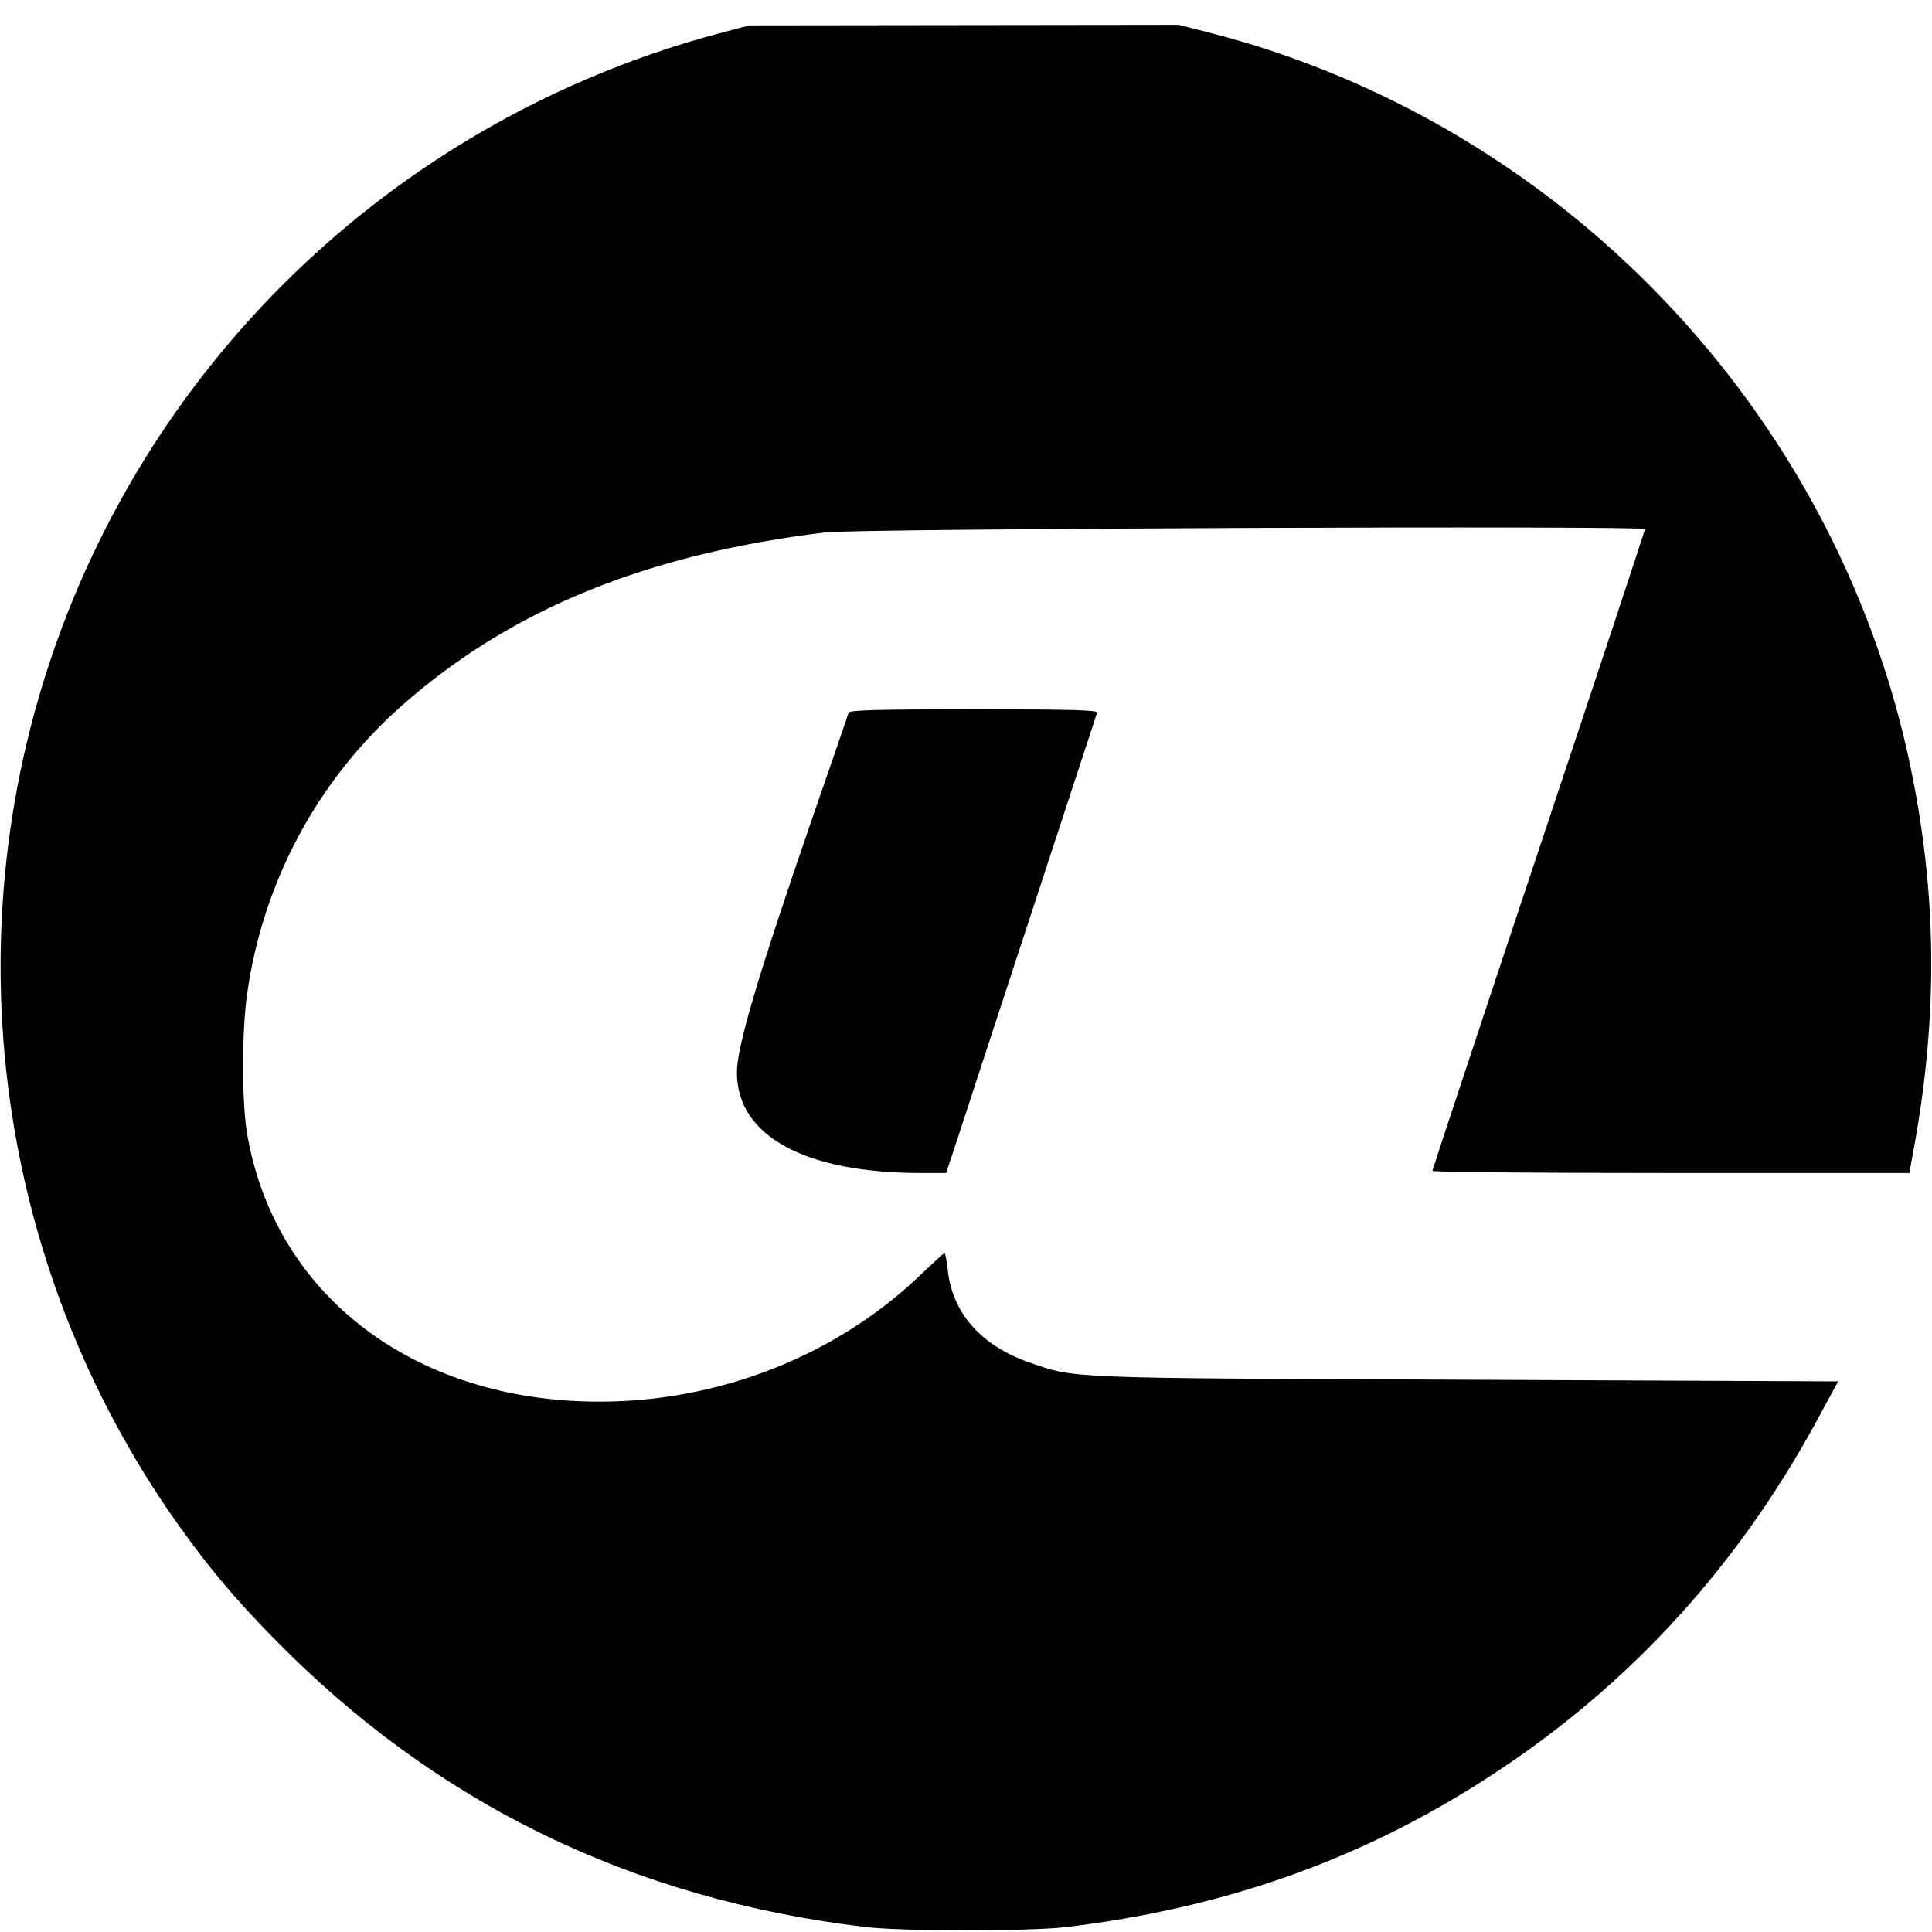
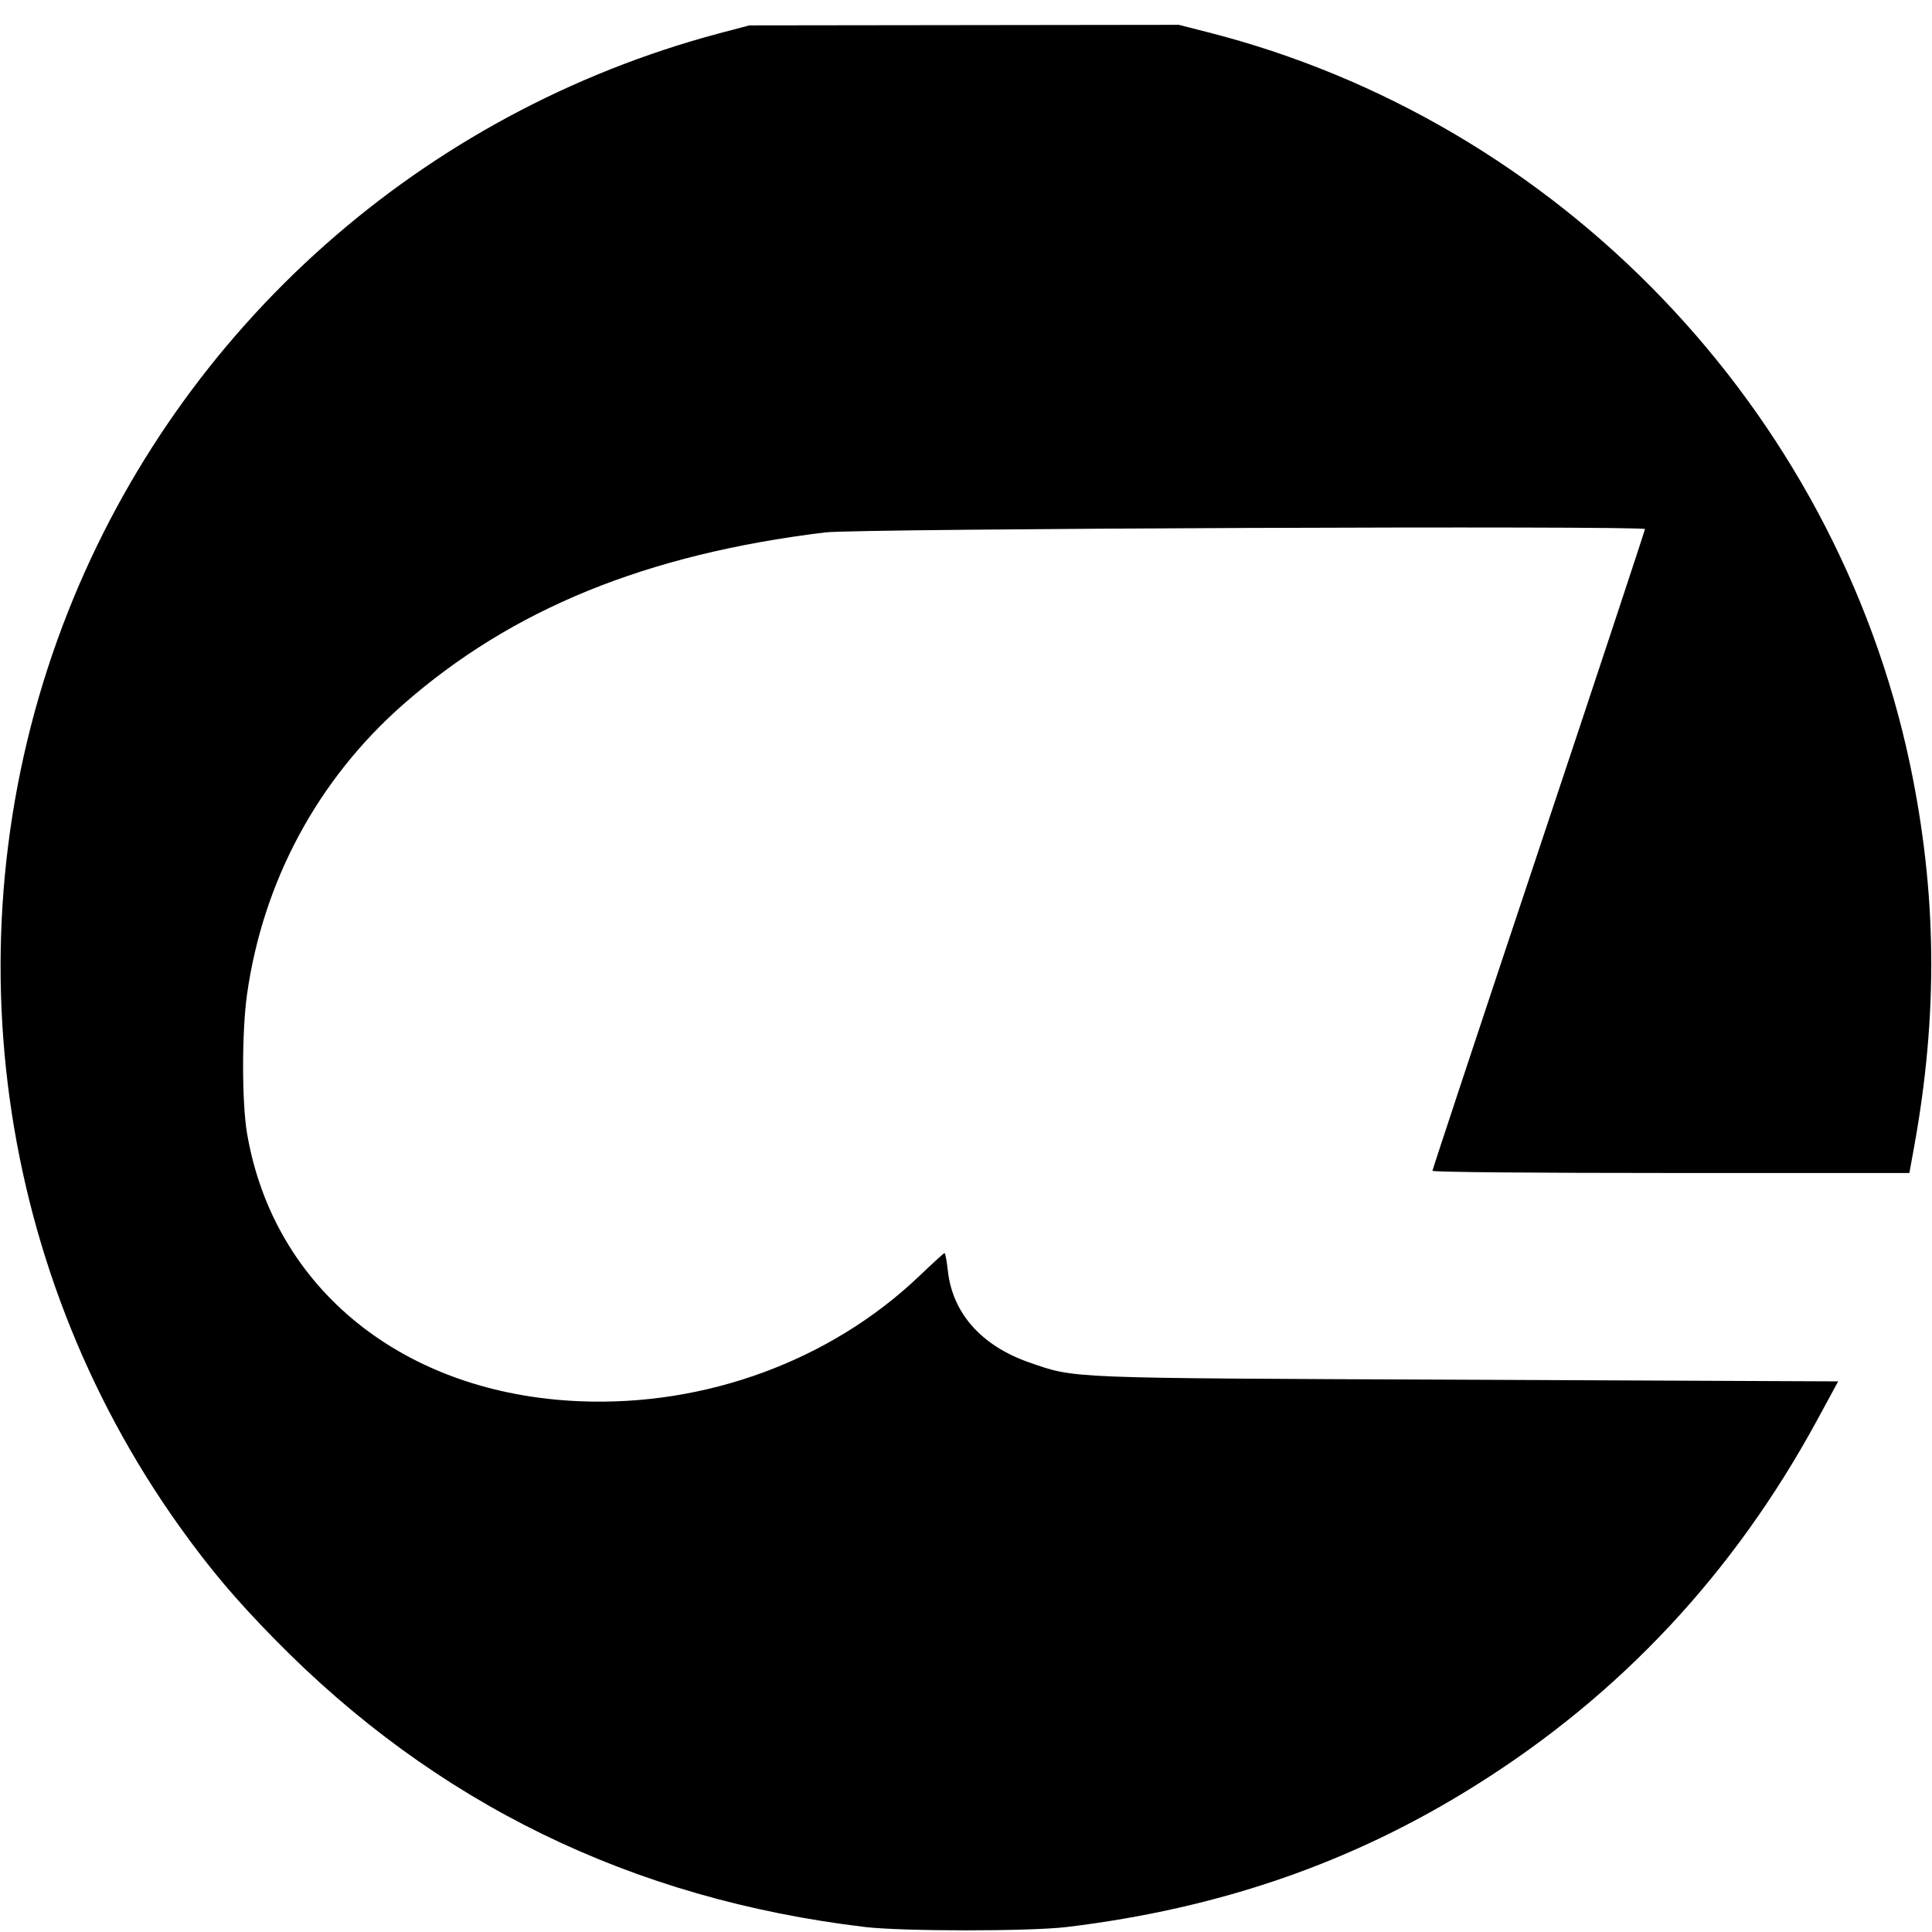
<svg xmlns="http://www.w3.org/2000/svg" version="1.0" width="700pt" height="700pt" viewBox="0 0 700 700" preserveAspectRatio="xMidYMid meet">
  <g transform="translate(0,700) scale(0.1,-0.1)" fill="#000000" stroke="none">
    <path d="M2605 6879 c-1076 -287 -1950 -1064 -2358 -2094 -436 -1102 -283 -2356 405 -3318 109 -152 199 -259 342 -405 584 -596 1295 -943 2141 -1044 138 -16 594 -16 730 0 554 67 1035 233 1481 513 524 328 936 768 1238 1324 l76 140 -1347 6 c-1470 6 -1413 4 -1585 63 -174 61 -278 180 -294 334 -4 34 -9 62 -12 62 -2 0 -44 -38 -93 -85 -321 -305 -772 -471 -1228 -452 -637 26 -1110 406 -1206 971 -19 113 -19 368 0 503 58 411 257 779 565 1050 395 347 882 545 1530 624 112 14 2970 25 2970 12 0 -4 -173 -528 -385 -1163 -212 -635 -385 -1158 -385 -1162 0 -5 389 -8 864 -8 l864 0 16 88 c89 486 84 928 -14 1394 -272 1287 -1273 2329 -2547 2652 l-102 26 -778 -1 -778 -1 -110 -29z" />
-     <path d="M3075 4418 c-2 -7 -65 -189 -139 -403 -194 -564 -266 -808 -266 -901 0 -229 245 -364 667 -364 l91 0 31 93 c33 103 510 1555 516 1575 3 9 -90 12 -446 12 -351 0 -451 -3 -454 -12z" />
  </g>
</svg>